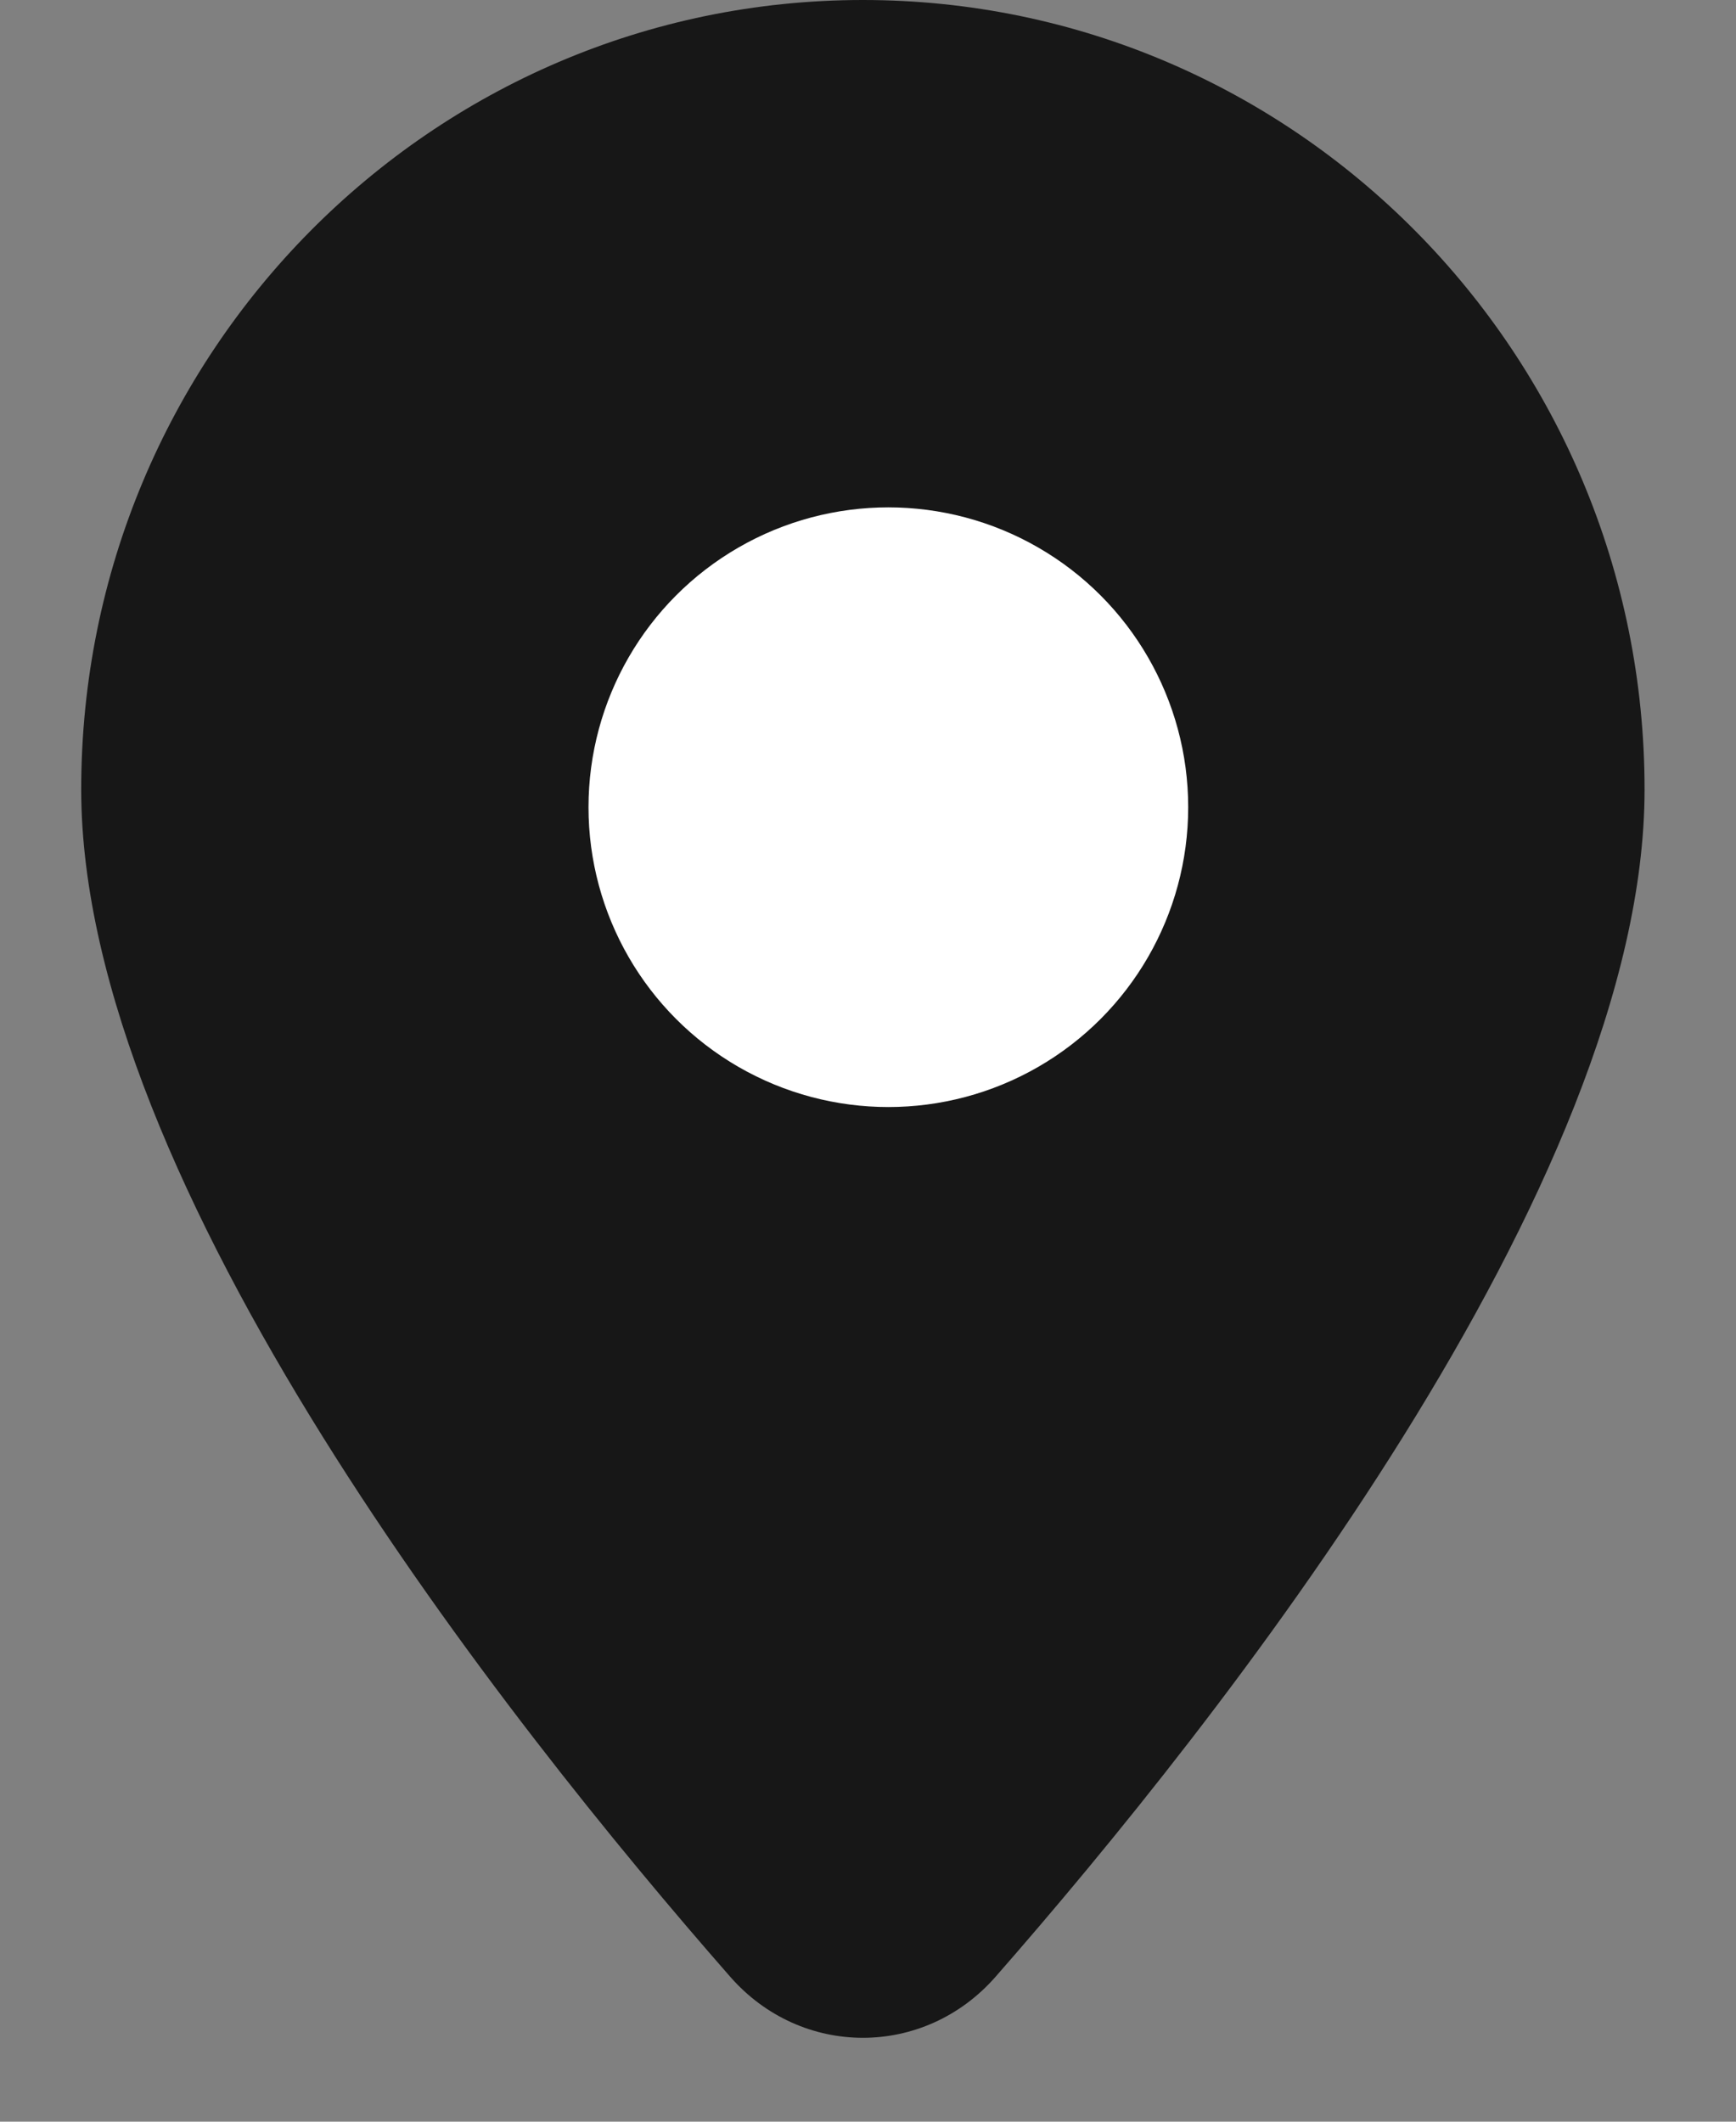
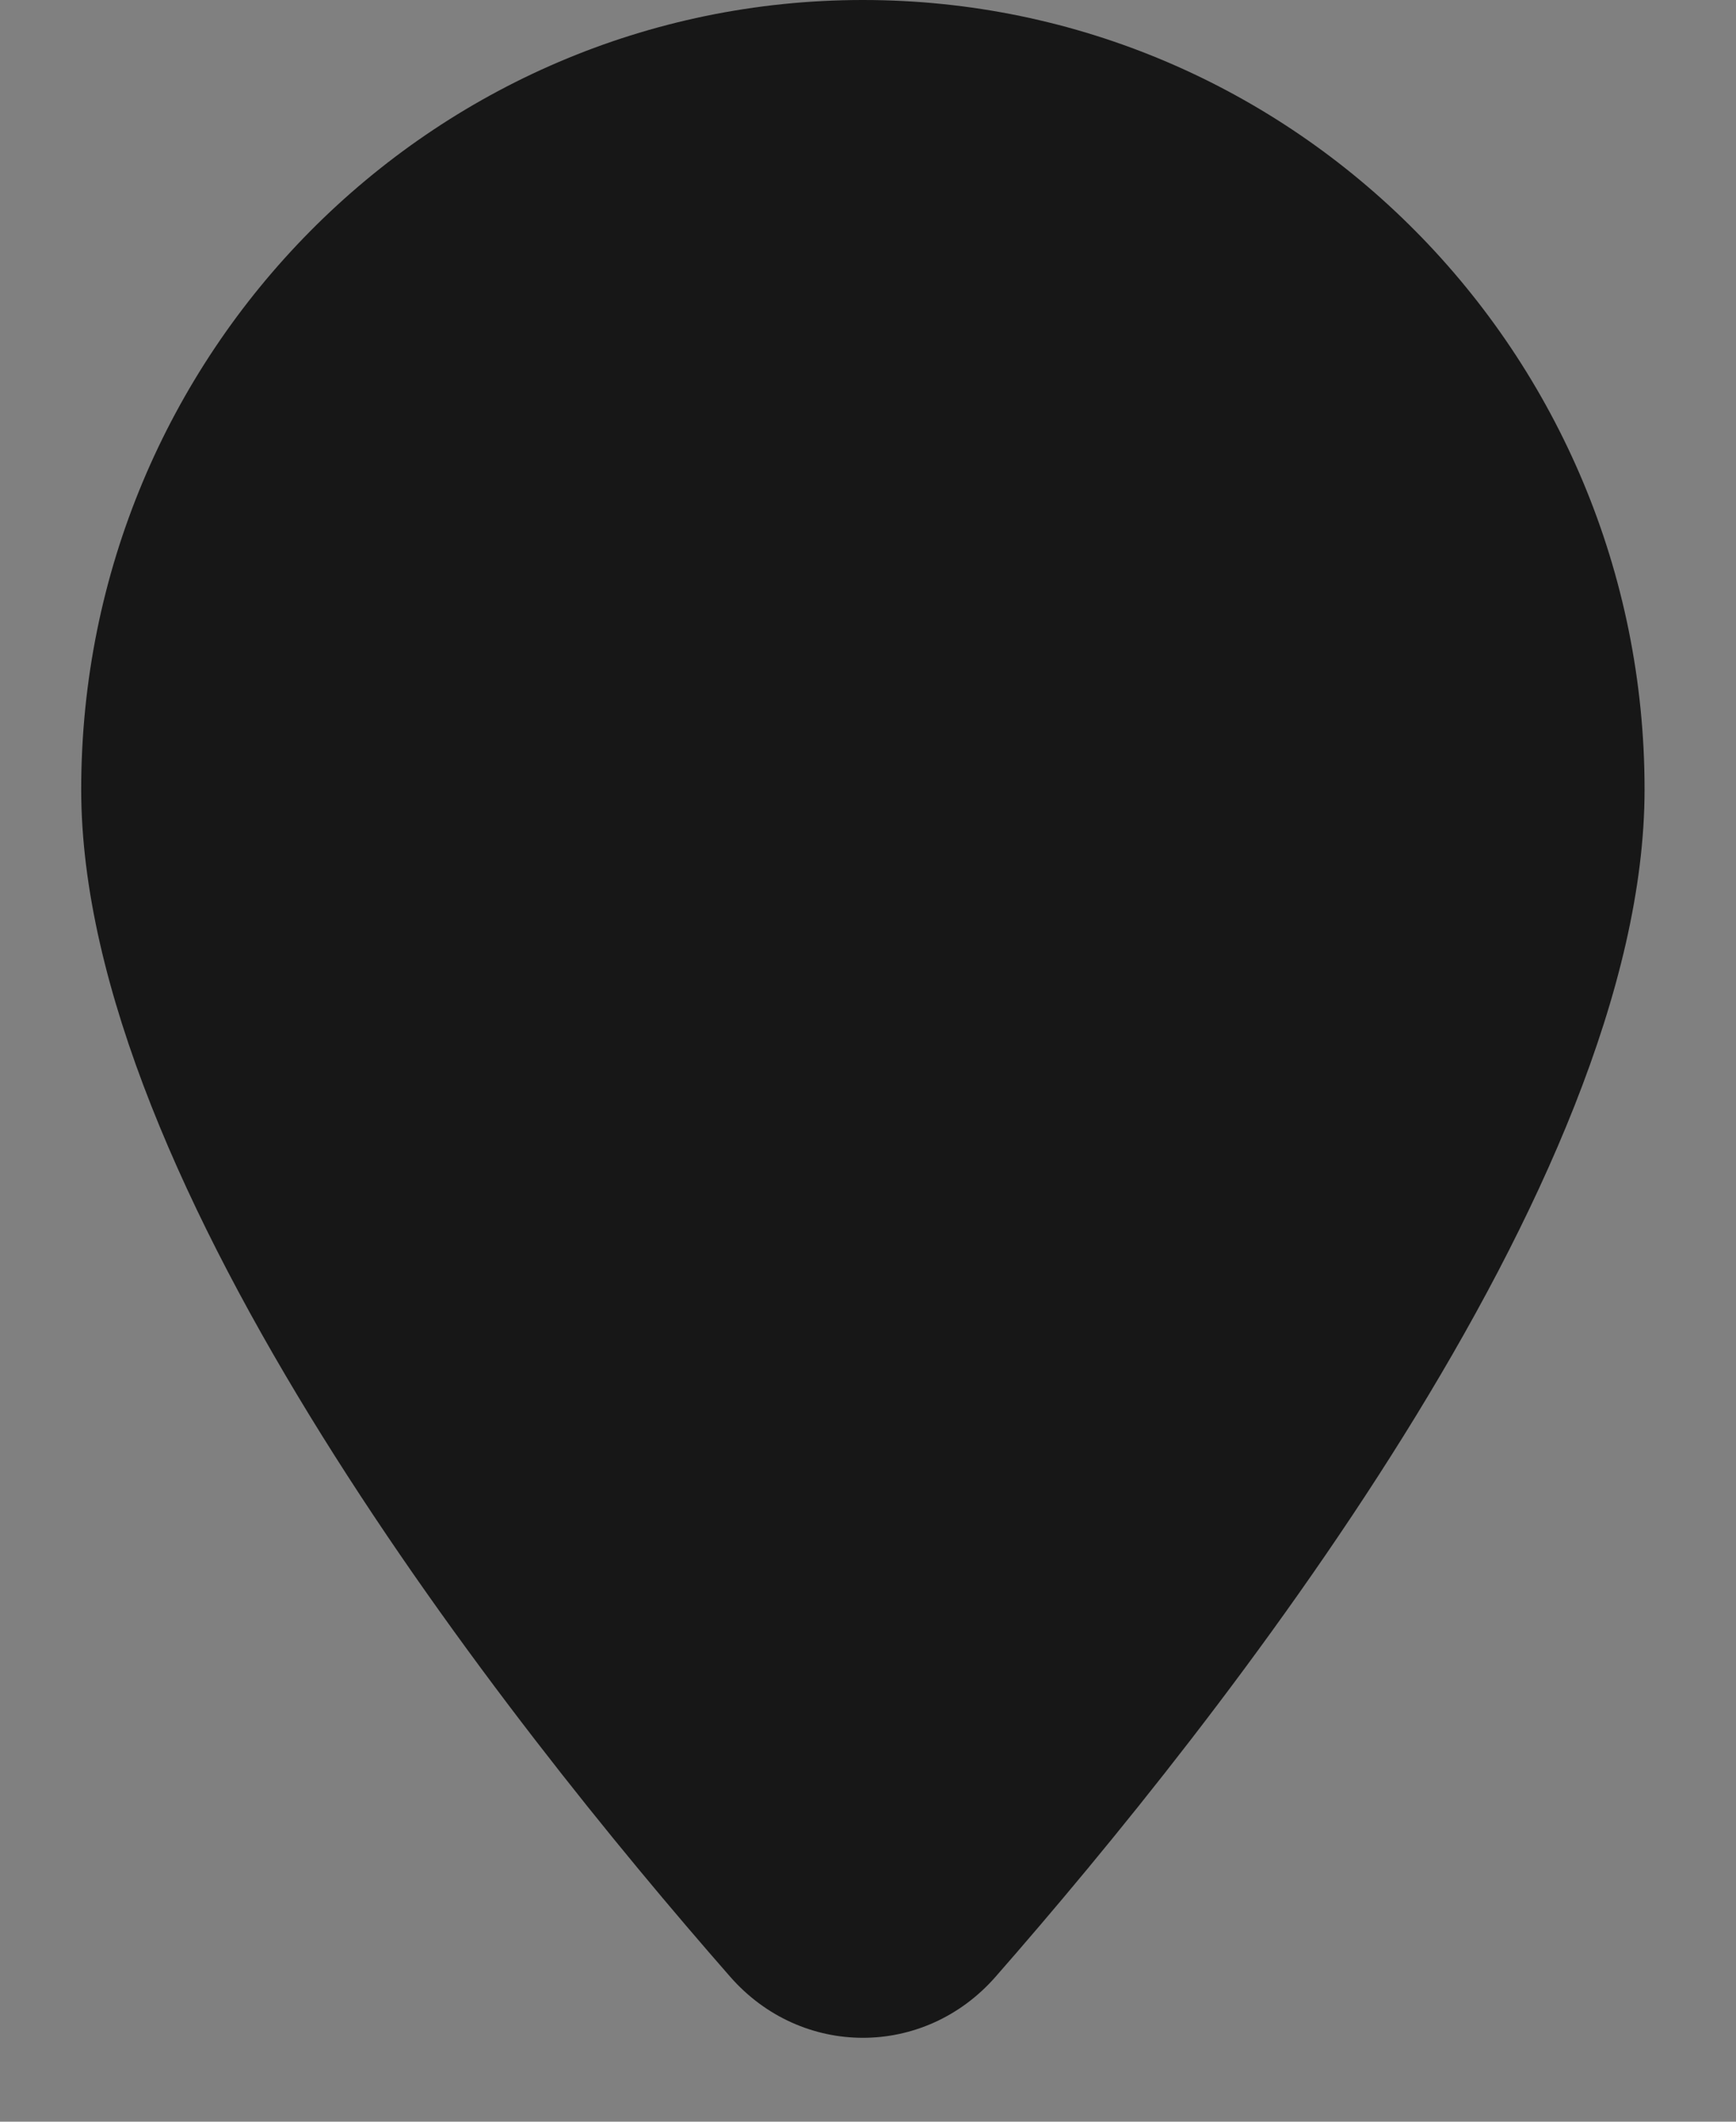
<svg xmlns="http://www.w3.org/2000/svg" width="18" height="22" viewBox="0 0 18 22" fill="none">
  <rect x="0" y="0" width="18" height="22" fill="#808080" stroke="none" />
  <path d="M17.052 8.186C17.052 12.28 12.634 17.859 10.322 20.498C9.583 21.341 8.311 21.341 7.572 20.498C5.26 17.859 0.842 12.28 0.842 8.186C0.842 3.665 4.471 0 8.947 0C13.424 0 17.052 3.665 17.052 8.186Z" fill="#171717" />
-   <circle cx="9.211" cy="8.37" r="3.109" fill="white" />
</svg>